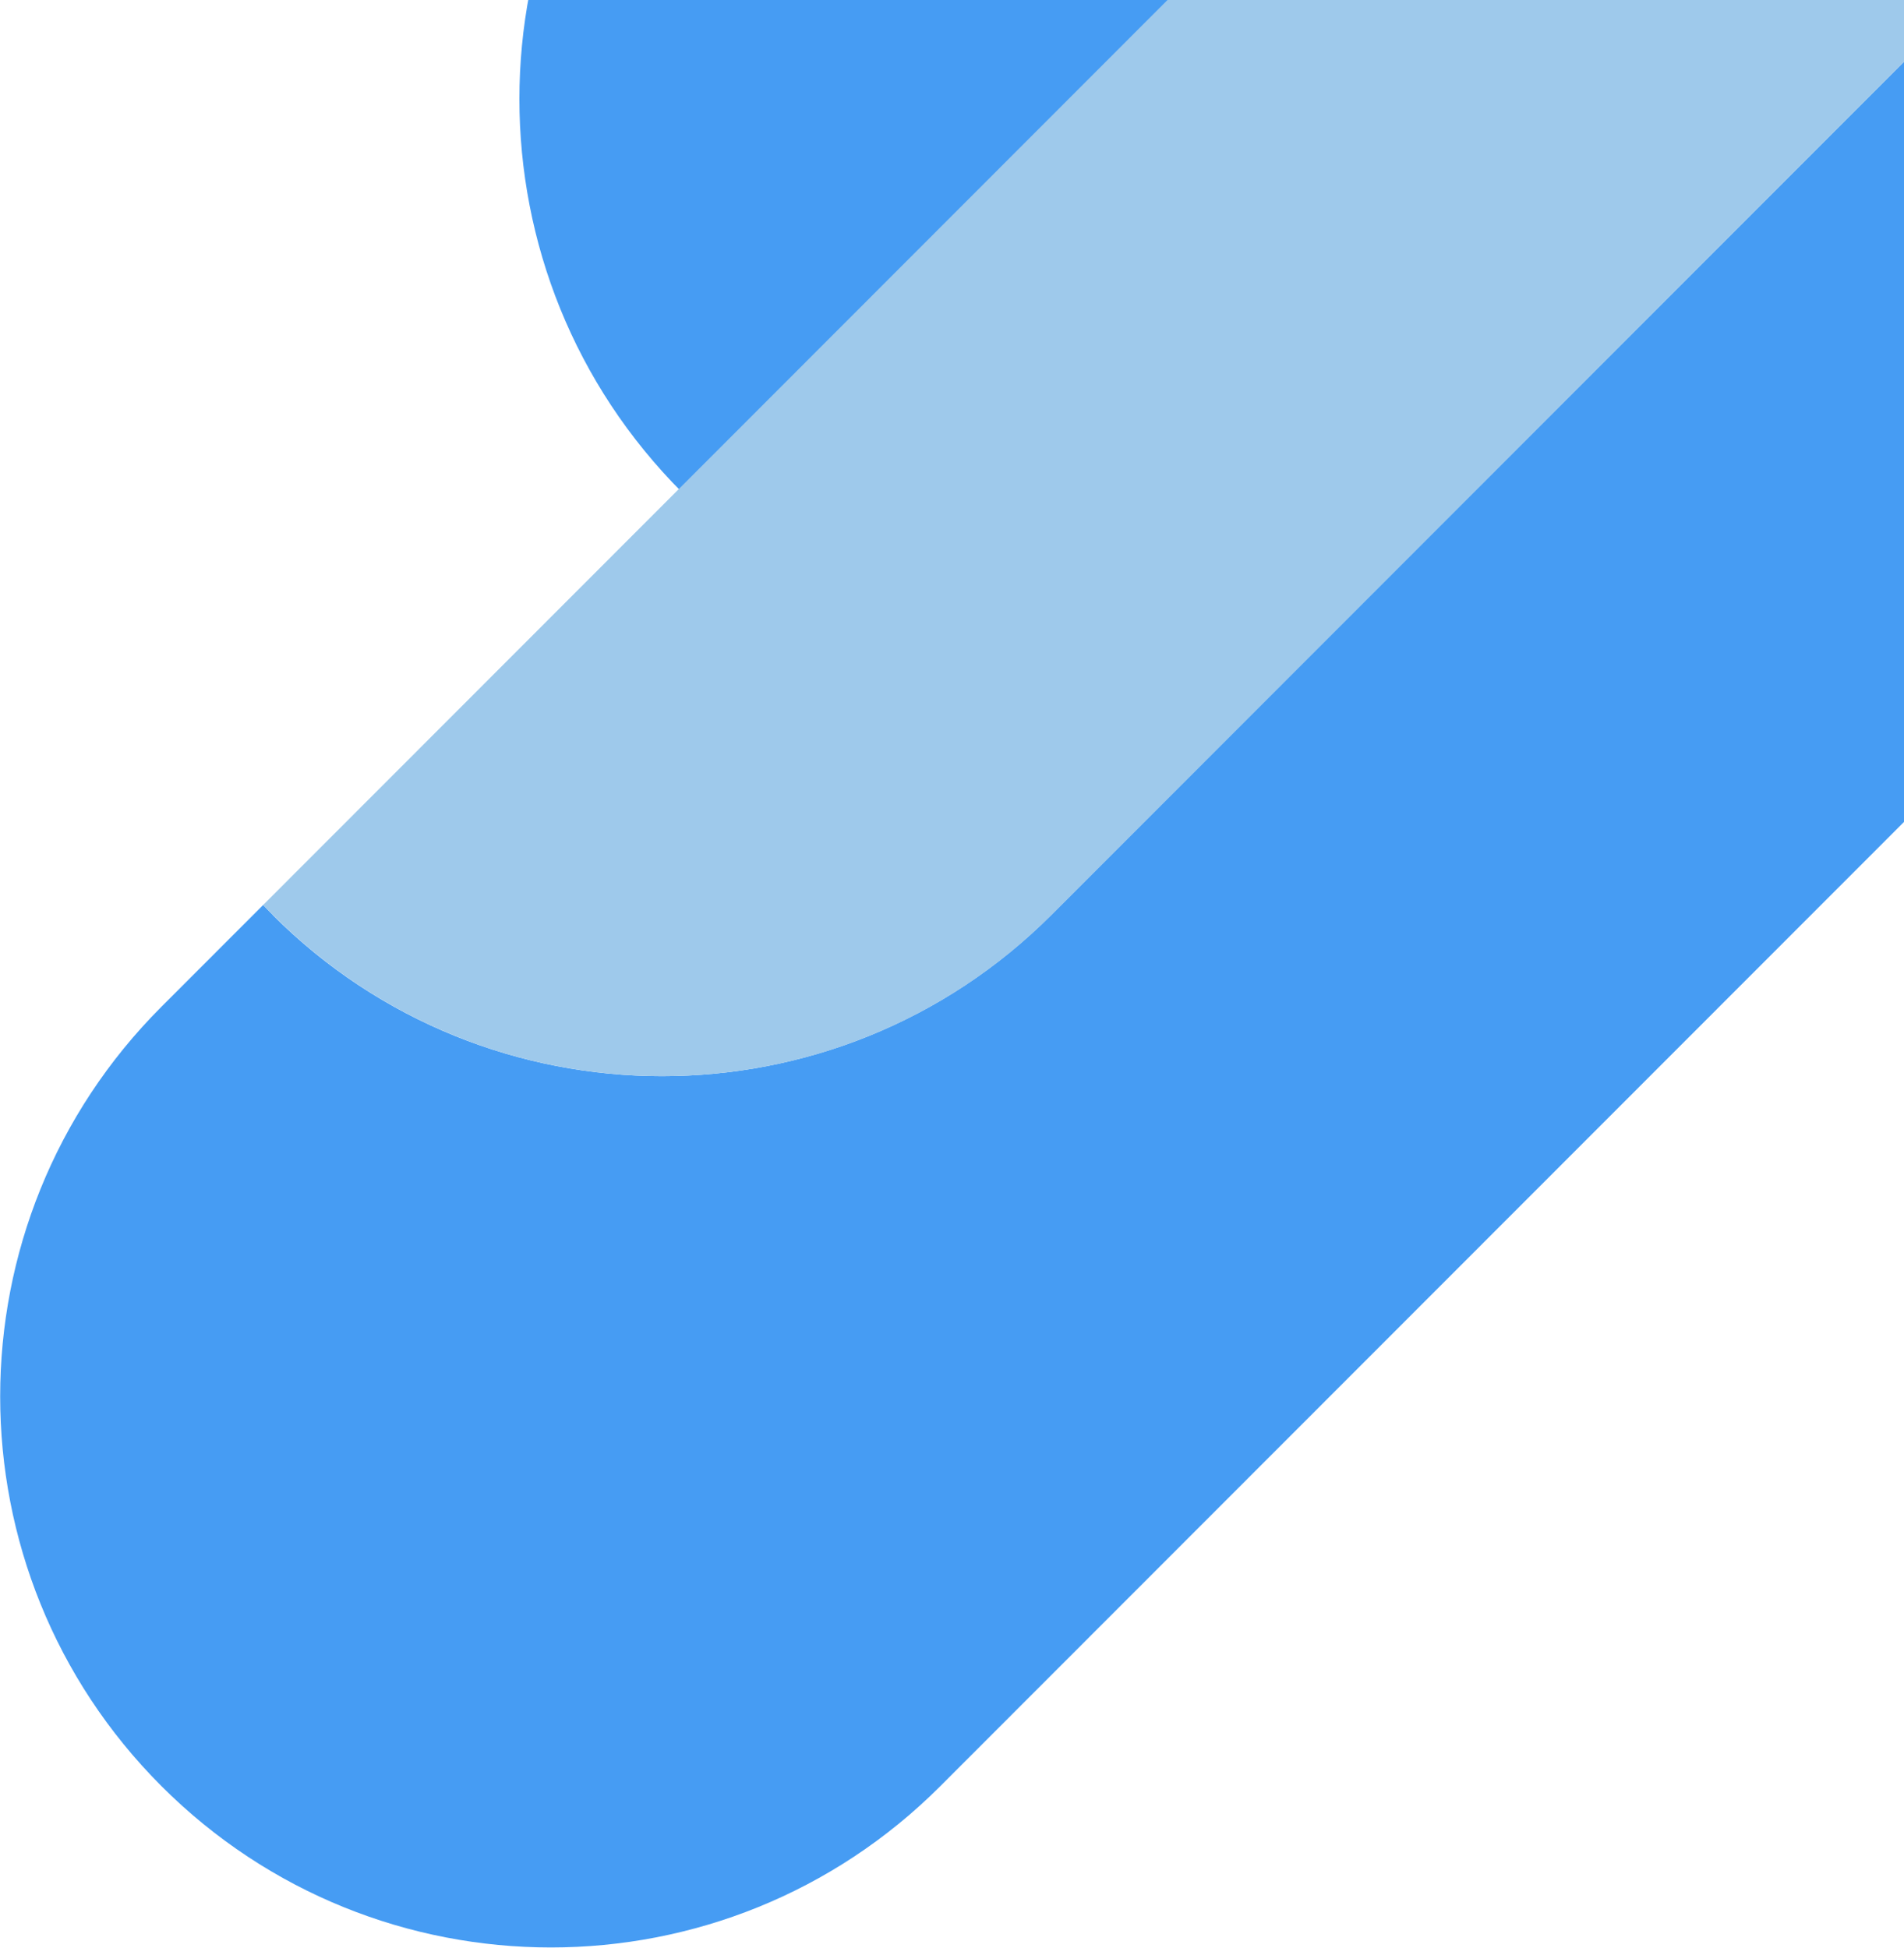
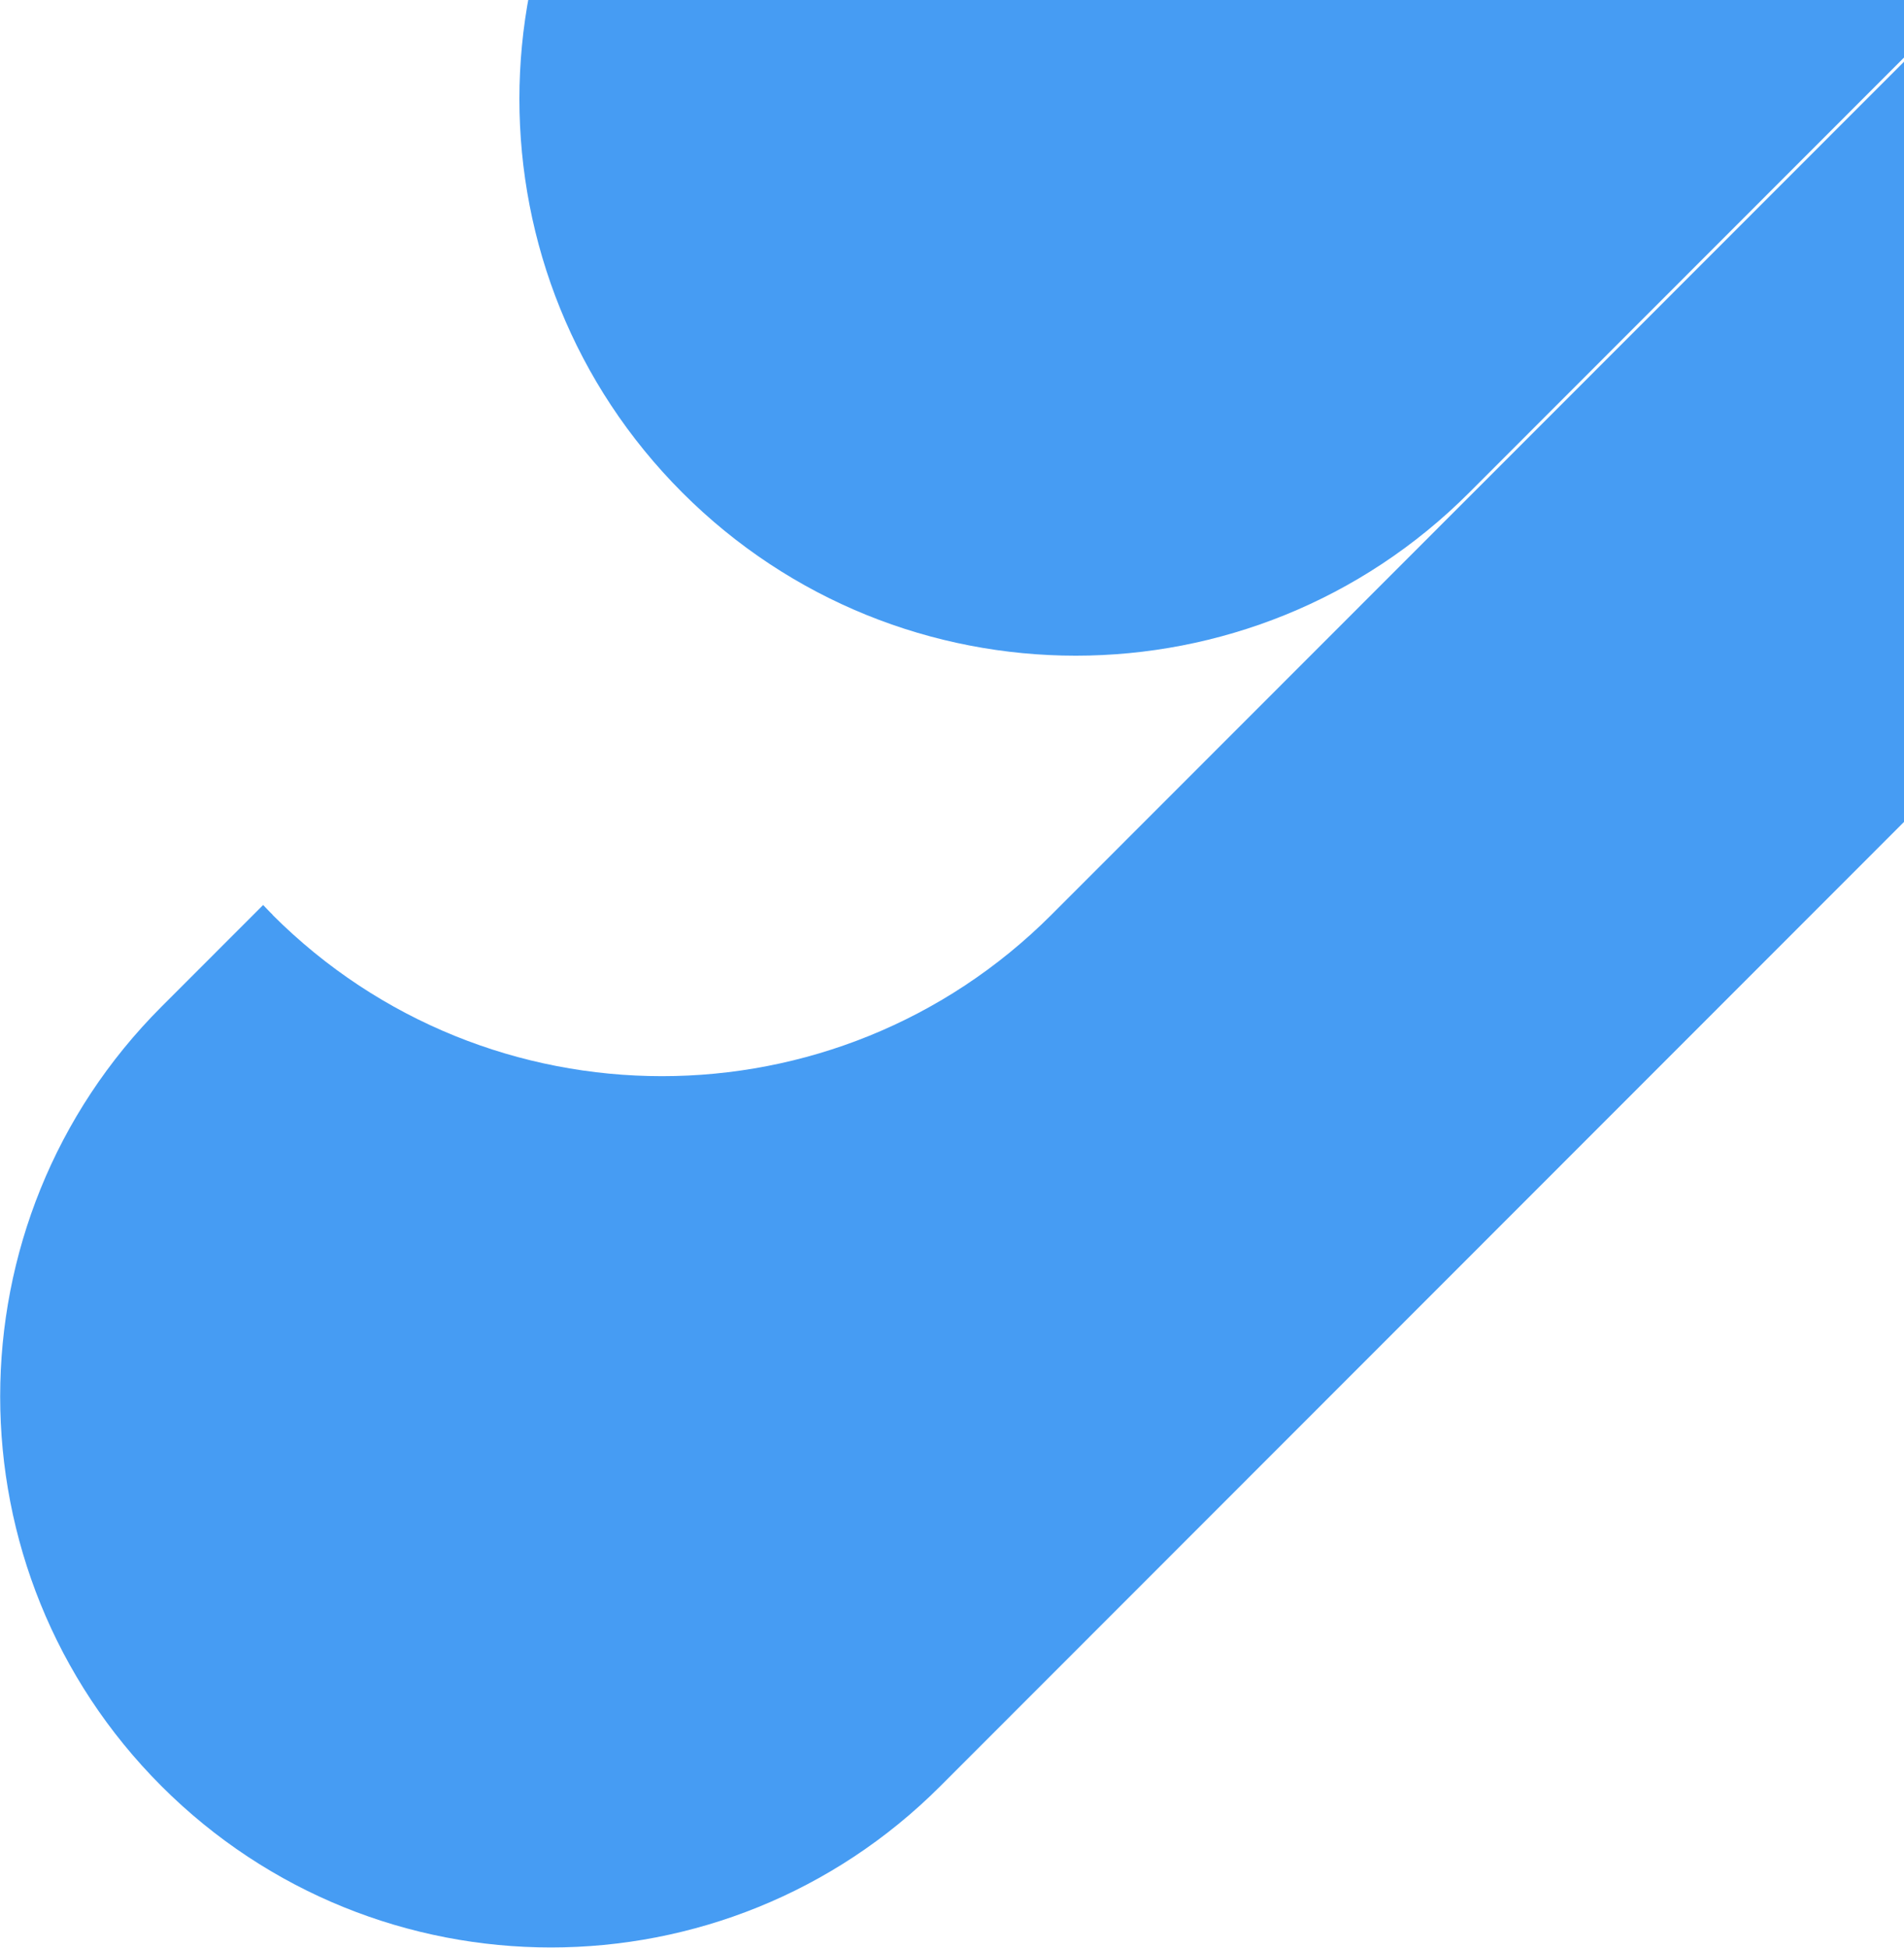
<svg xmlns="http://www.w3.org/2000/svg" width="565" height="578" viewBox="0 0 565 578" fill="none">
  <path d="M435.972 146.201C371.496 210.718 266.961 210.718 202.485 146.201C138.01 81.684 138.01 -22.919 202.485 -87.437L1075.19 -960.705C1139.66 -1025.22 1244.2 -1025.22 1308.68 -960.705C1373.15 -896.187 1373.15 -791.584 1308.68 -727.067L435.972 146.201Z" fill="#469CF3" />
  <path d="M80.858 271.488C144.665 335.336 248.191 335.336 311.998 271.488L791.938 -208.763C852.971 -144.711 852.024 -43.285 789.096 19.683L279.046 530.063C215.239 593.912 111.713 593.912 47.906 530.063C-15.901 466.215 -15.901 362.622 47.906 298.774L78.084 268.576C79.031 269.524 79.911 270.54 80.926 271.488L80.858 271.488Z" fill="#469CF3" />
-   <path d="M789.164 -211.674C790.112 -210.727 791.059 -209.779 792.006 -208.763L312.066 271.487C248.259 335.336 144.733 335.336 80.926 271.487C79.979 270.54 79.031 269.592 78.084 268.576L557.957 -211.674C621.764 -275.523 725.29 -275.523 789.097 -211.674L789.164 -211.674Z" fill="#9EC9EB" />
</svg>